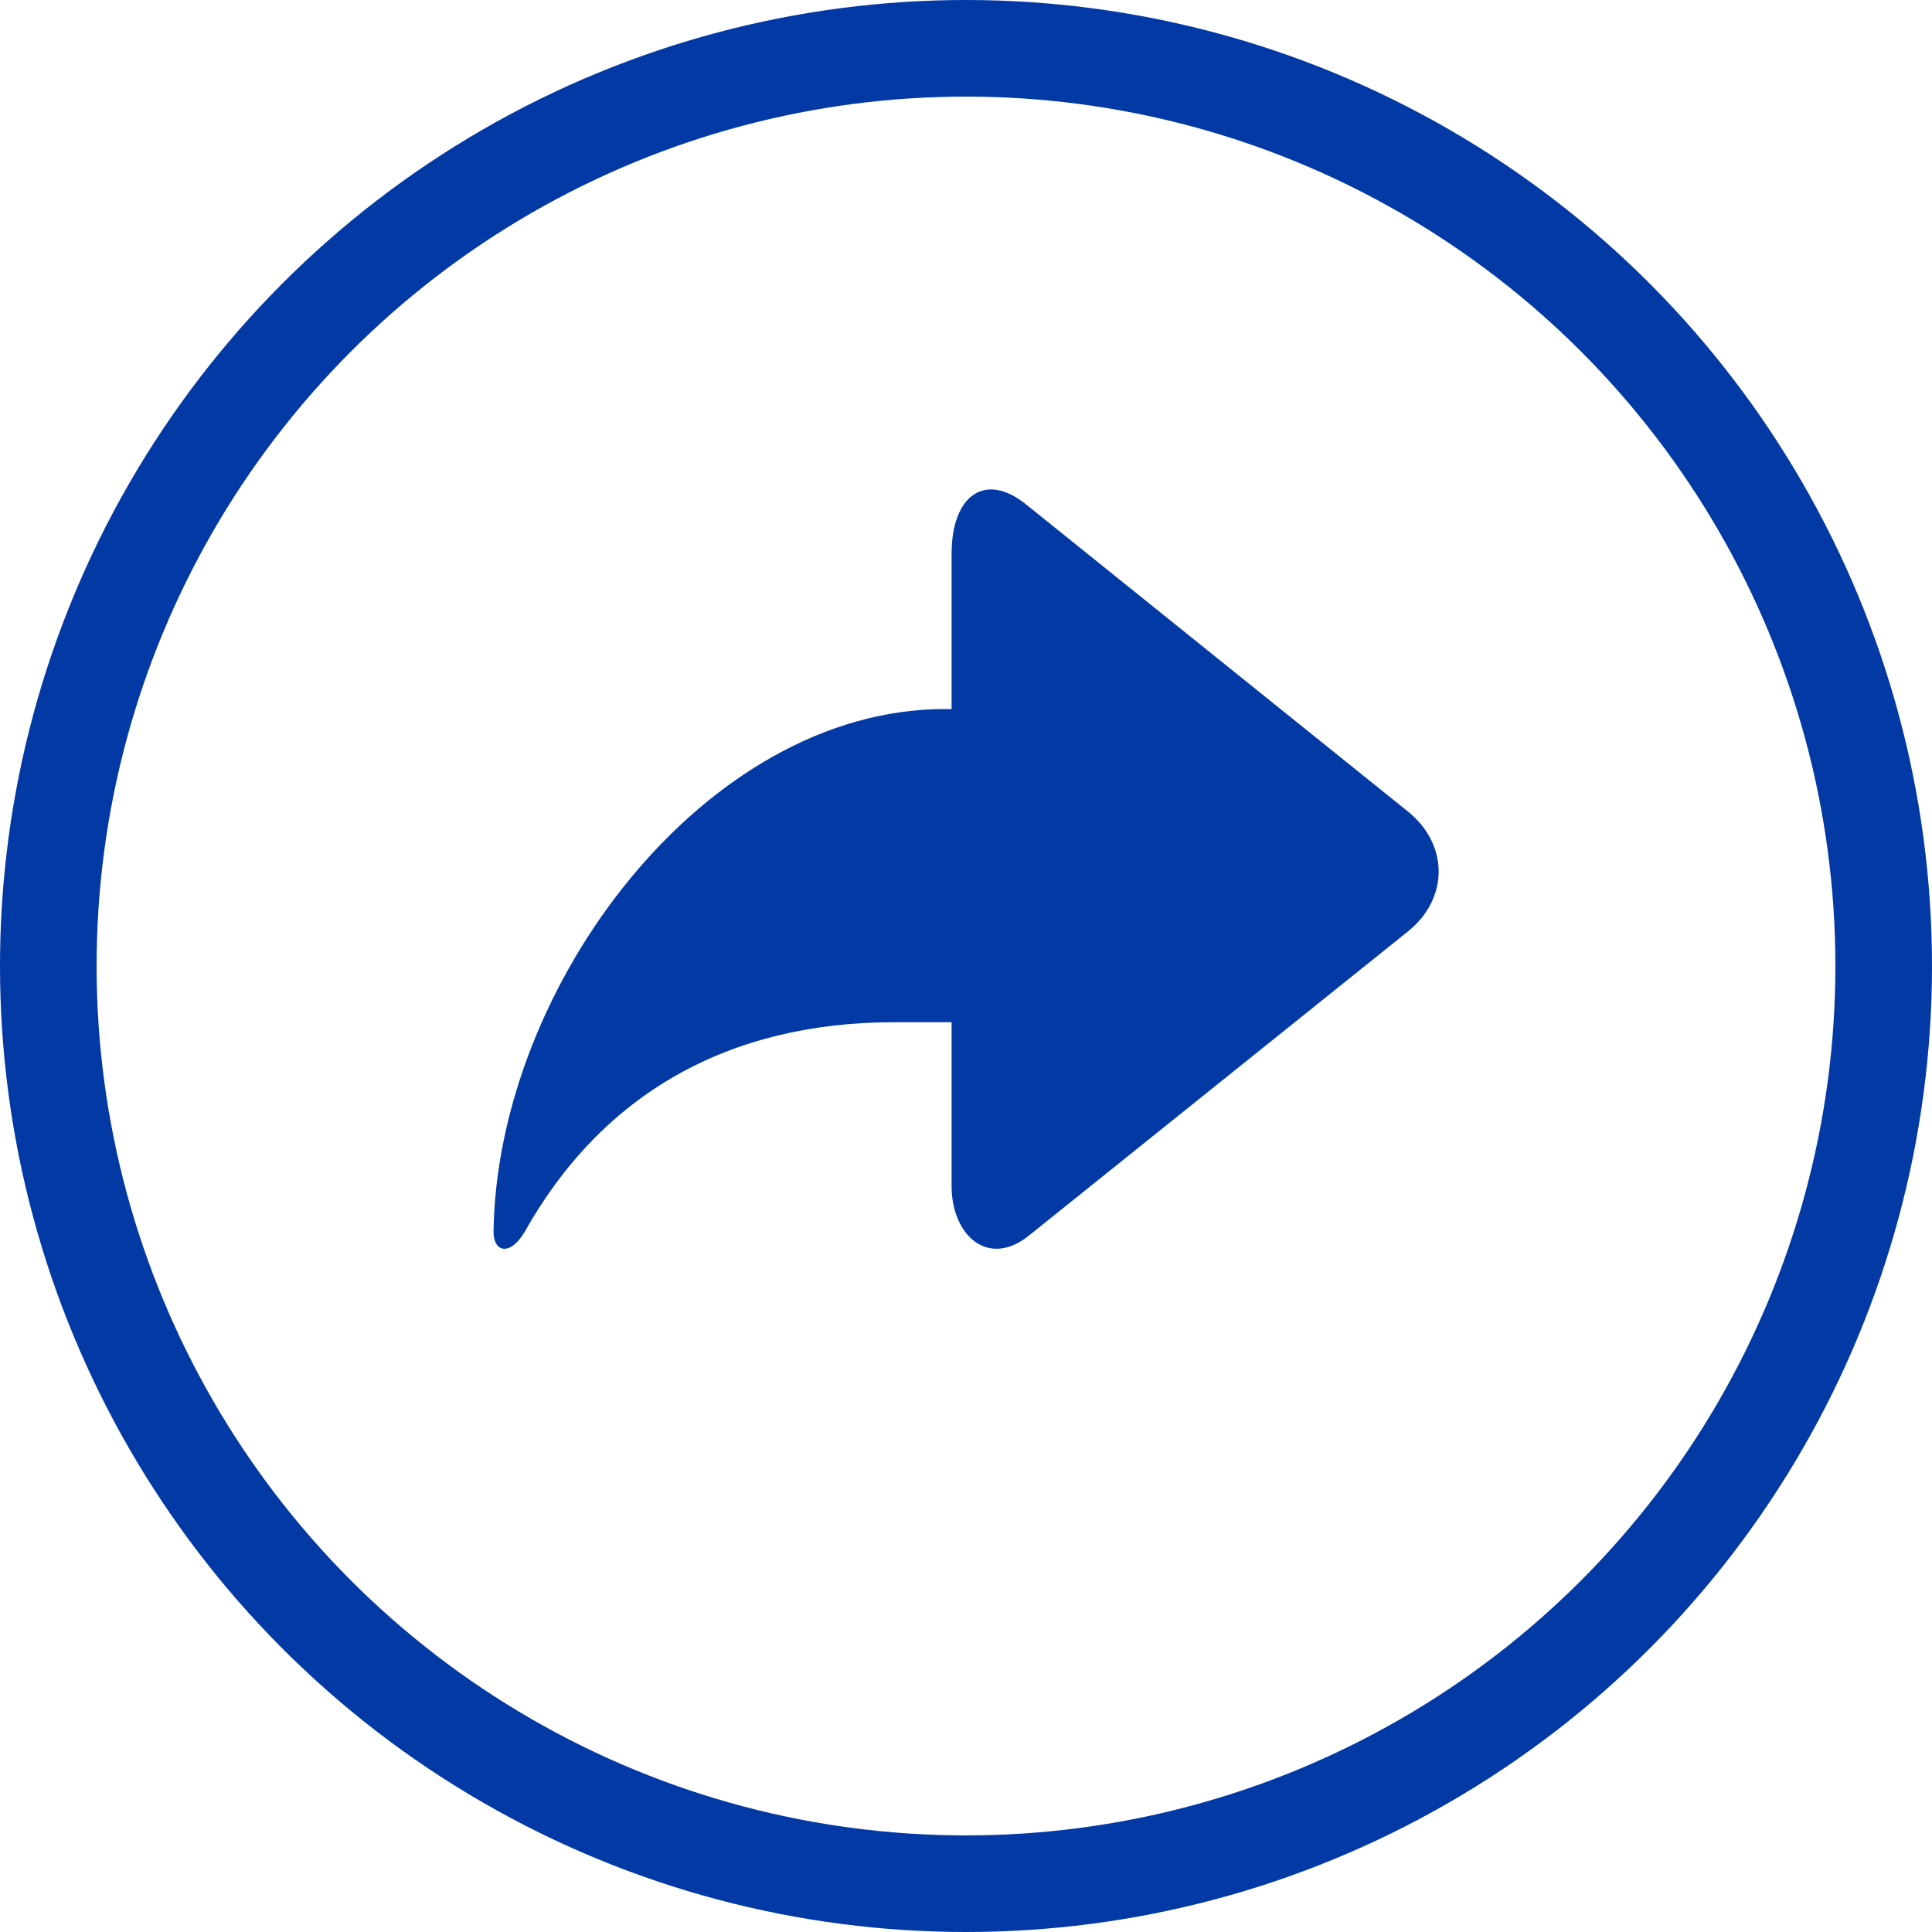
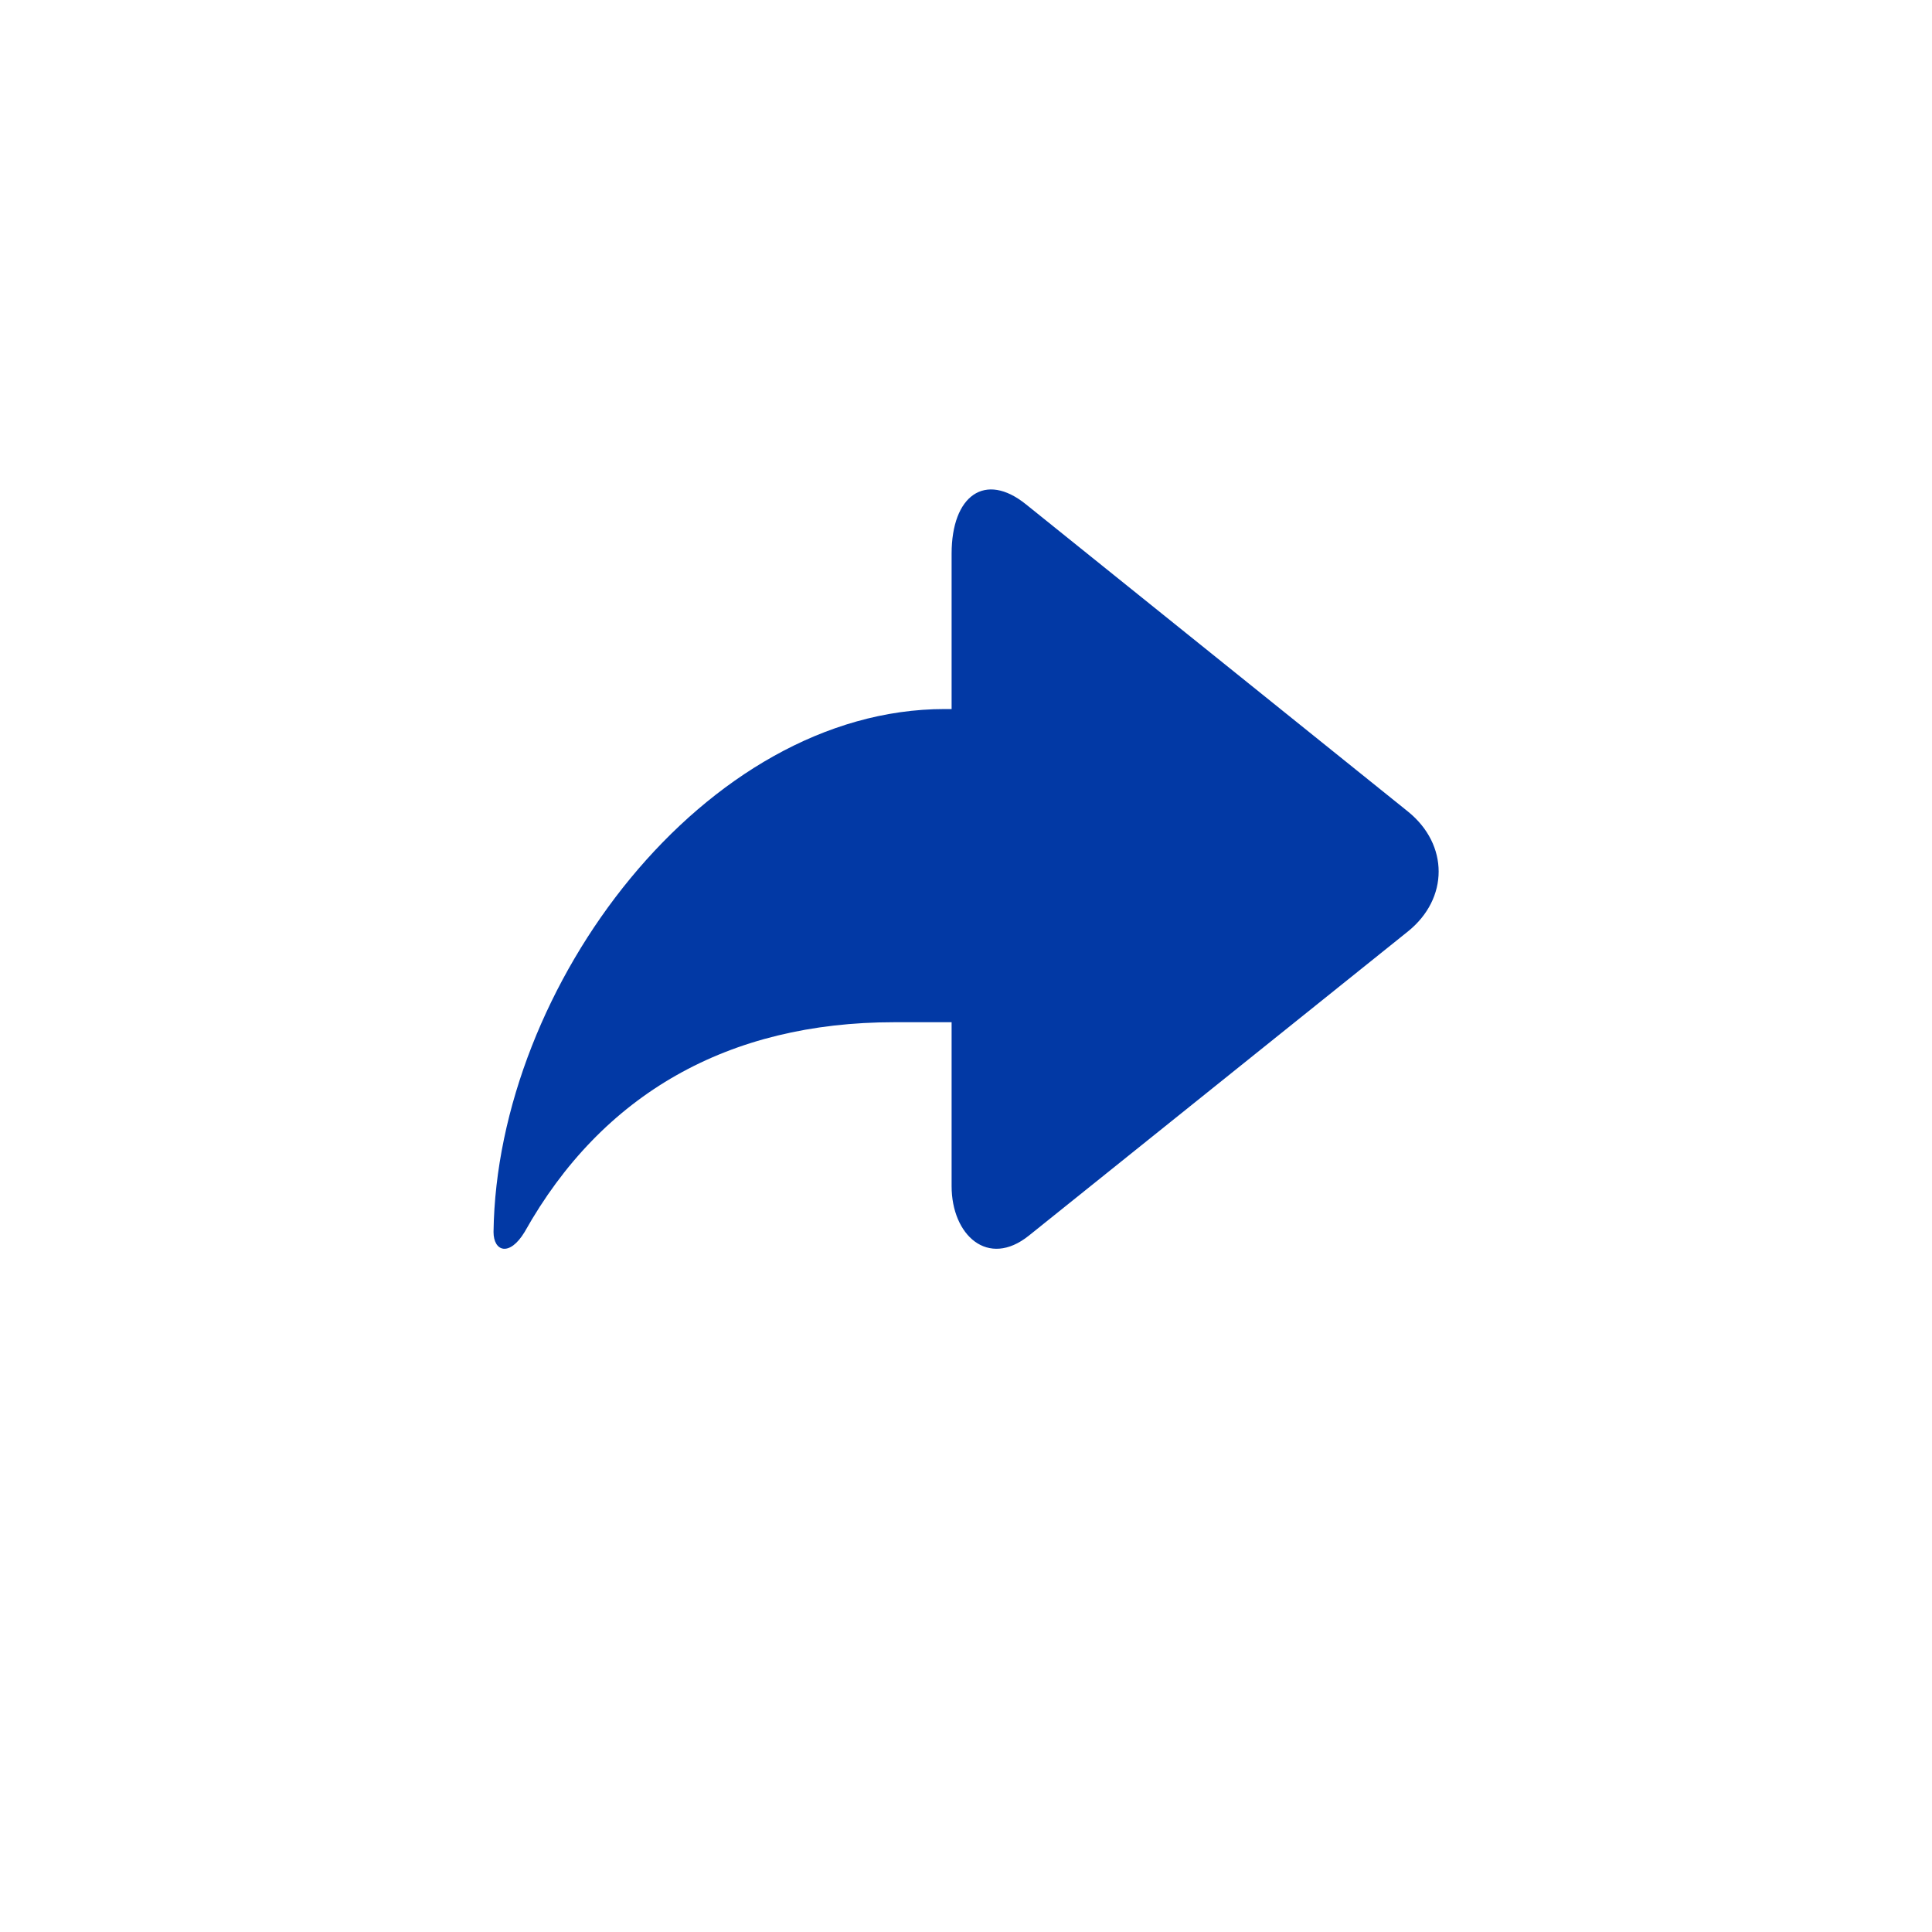
<svg xmlns="http://www.w3.org/2000/svg" width="20" height="20" viewBox="0 0 20 20" fill="none">
-   <circle cx="10" cy="10" r="9.5" stroke="#0239A5" />
  <path d="M9.78 7.34H9.851V5.732C9.851 5.13 10.197 4.879 10.621 5.221L14.575 8.401C14.999 8.743 14.999 9.302 14.574 9.643L10.651 12.791C10.226 13.132 9.851 12.785 9.851 12.279V10.582H9.257C7.542 10.582 6.233 11.323 5.431 12.753C5.274 13.013 5.109 12.956 5.109 12.753C5.143 10.205 7.3 7.34 9.78 7.34Z" fill="#0239A5" />
</svg>